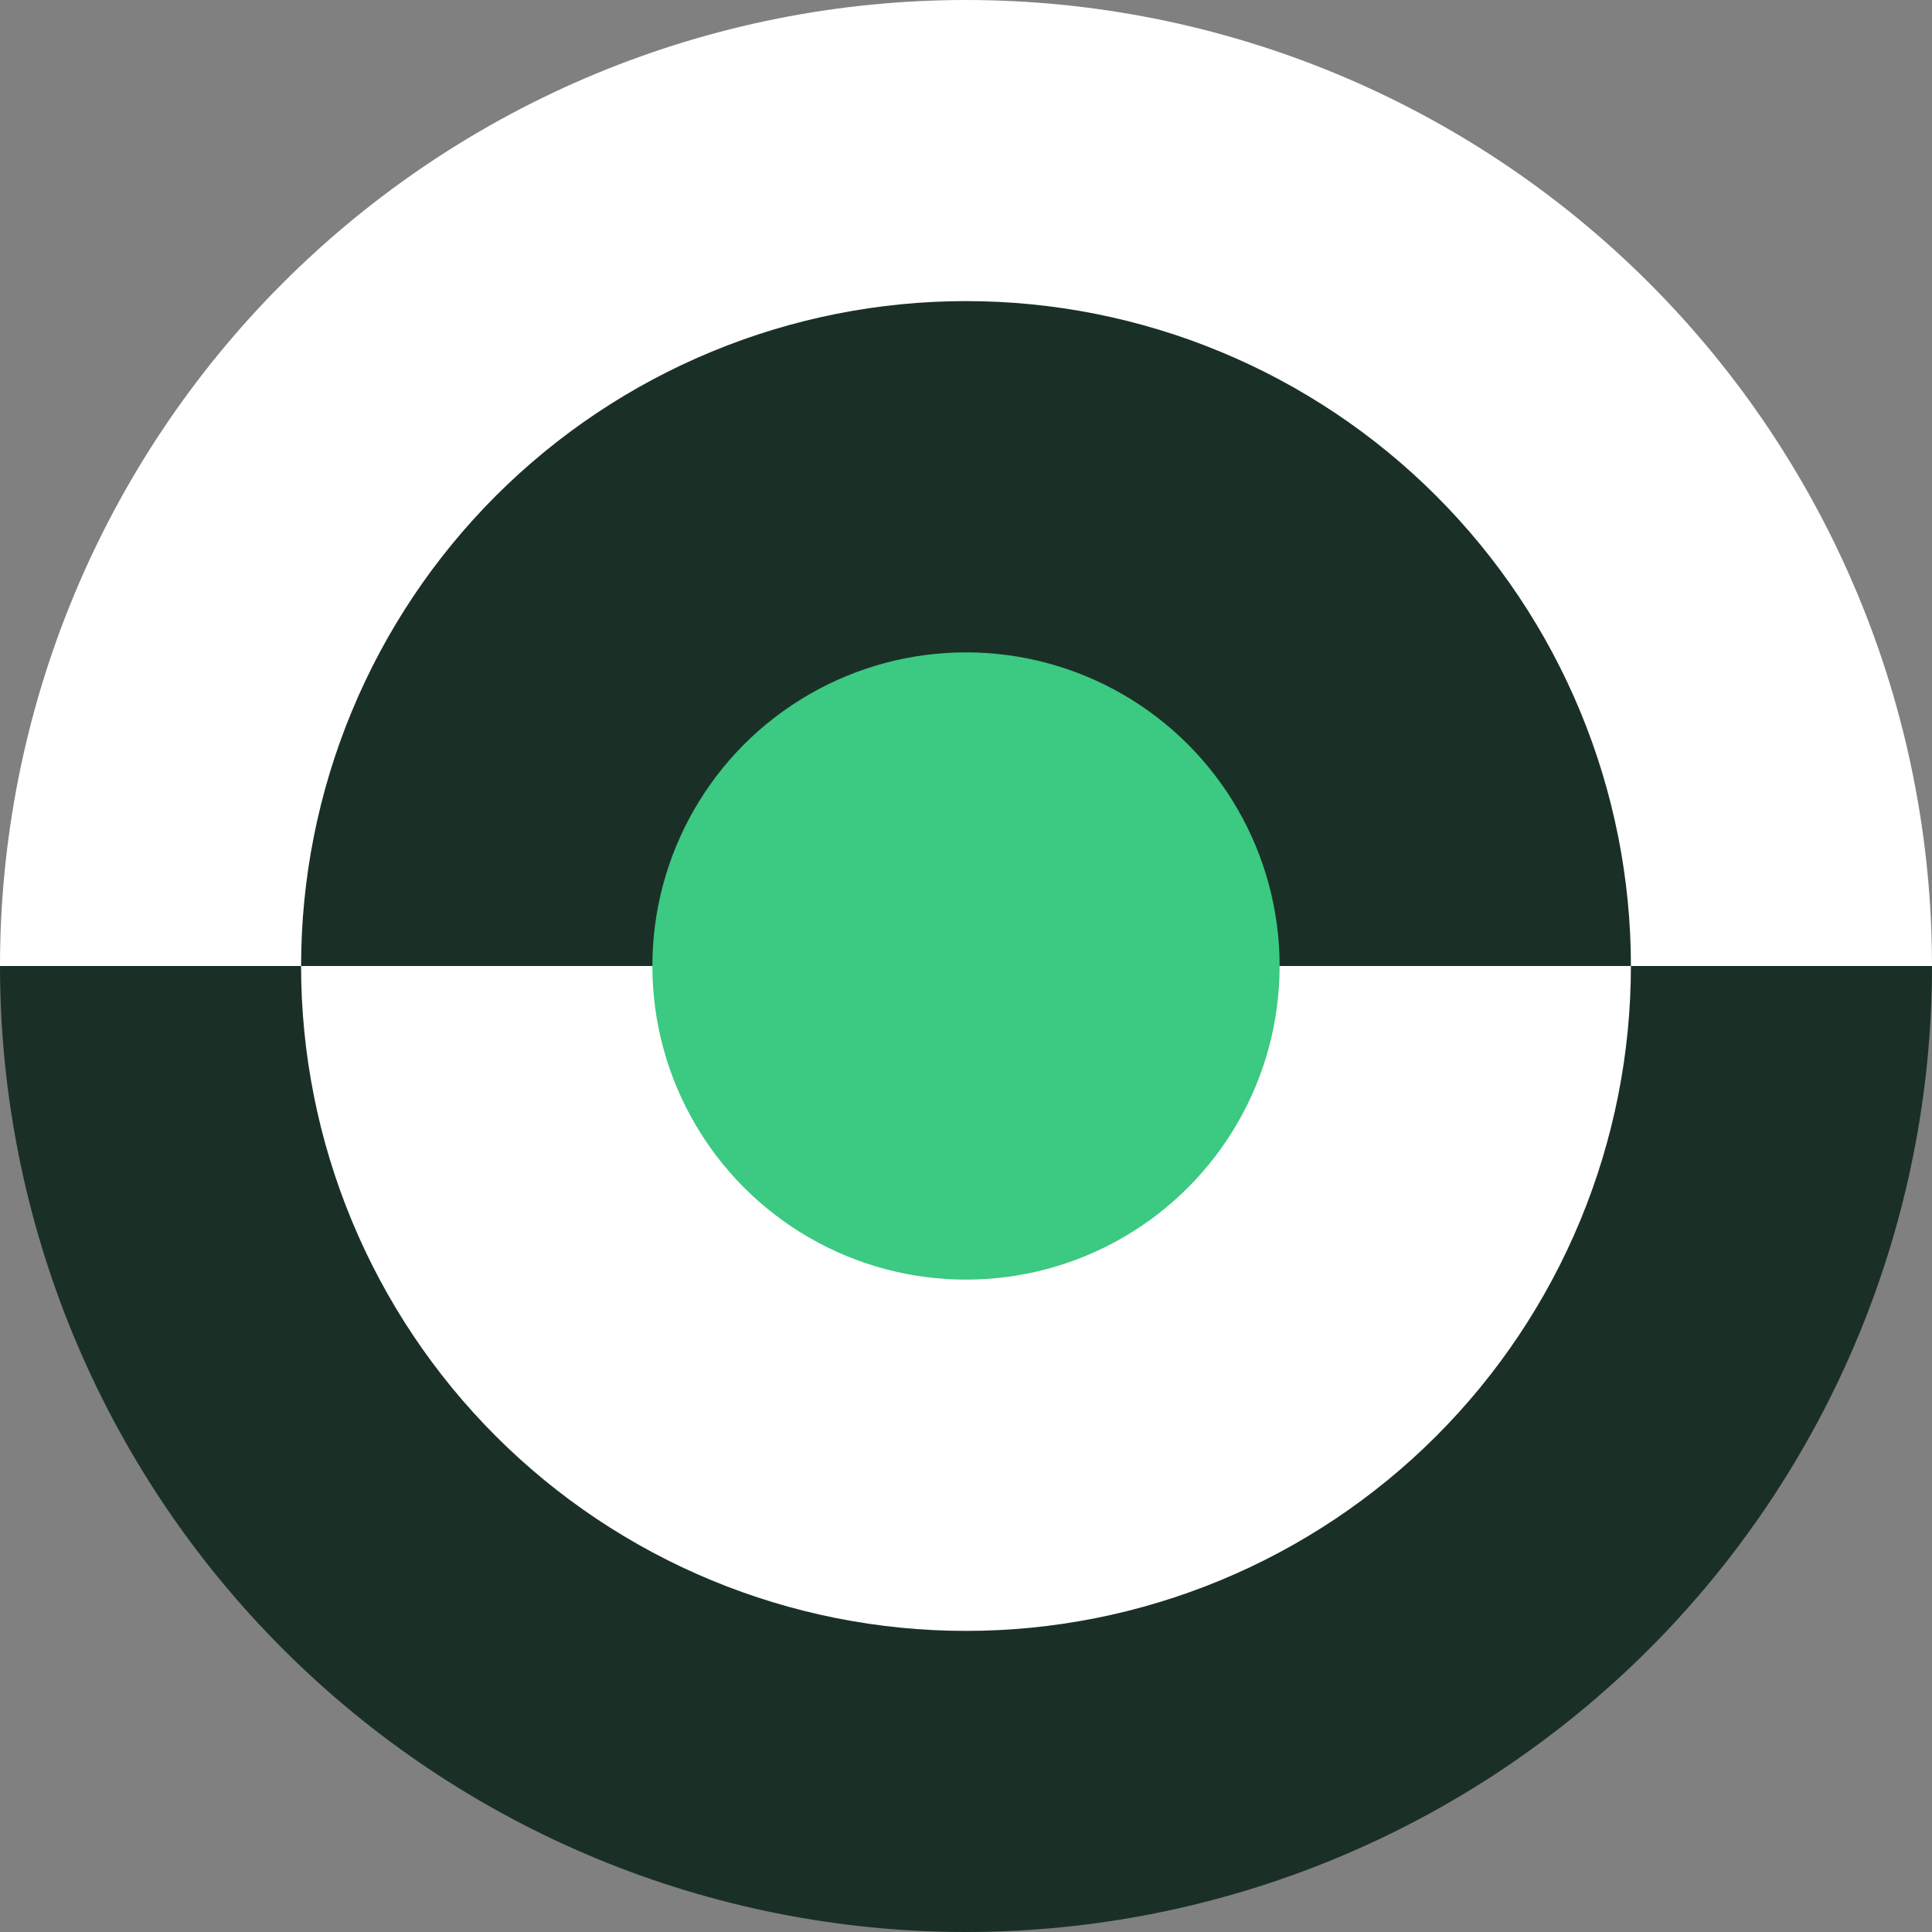
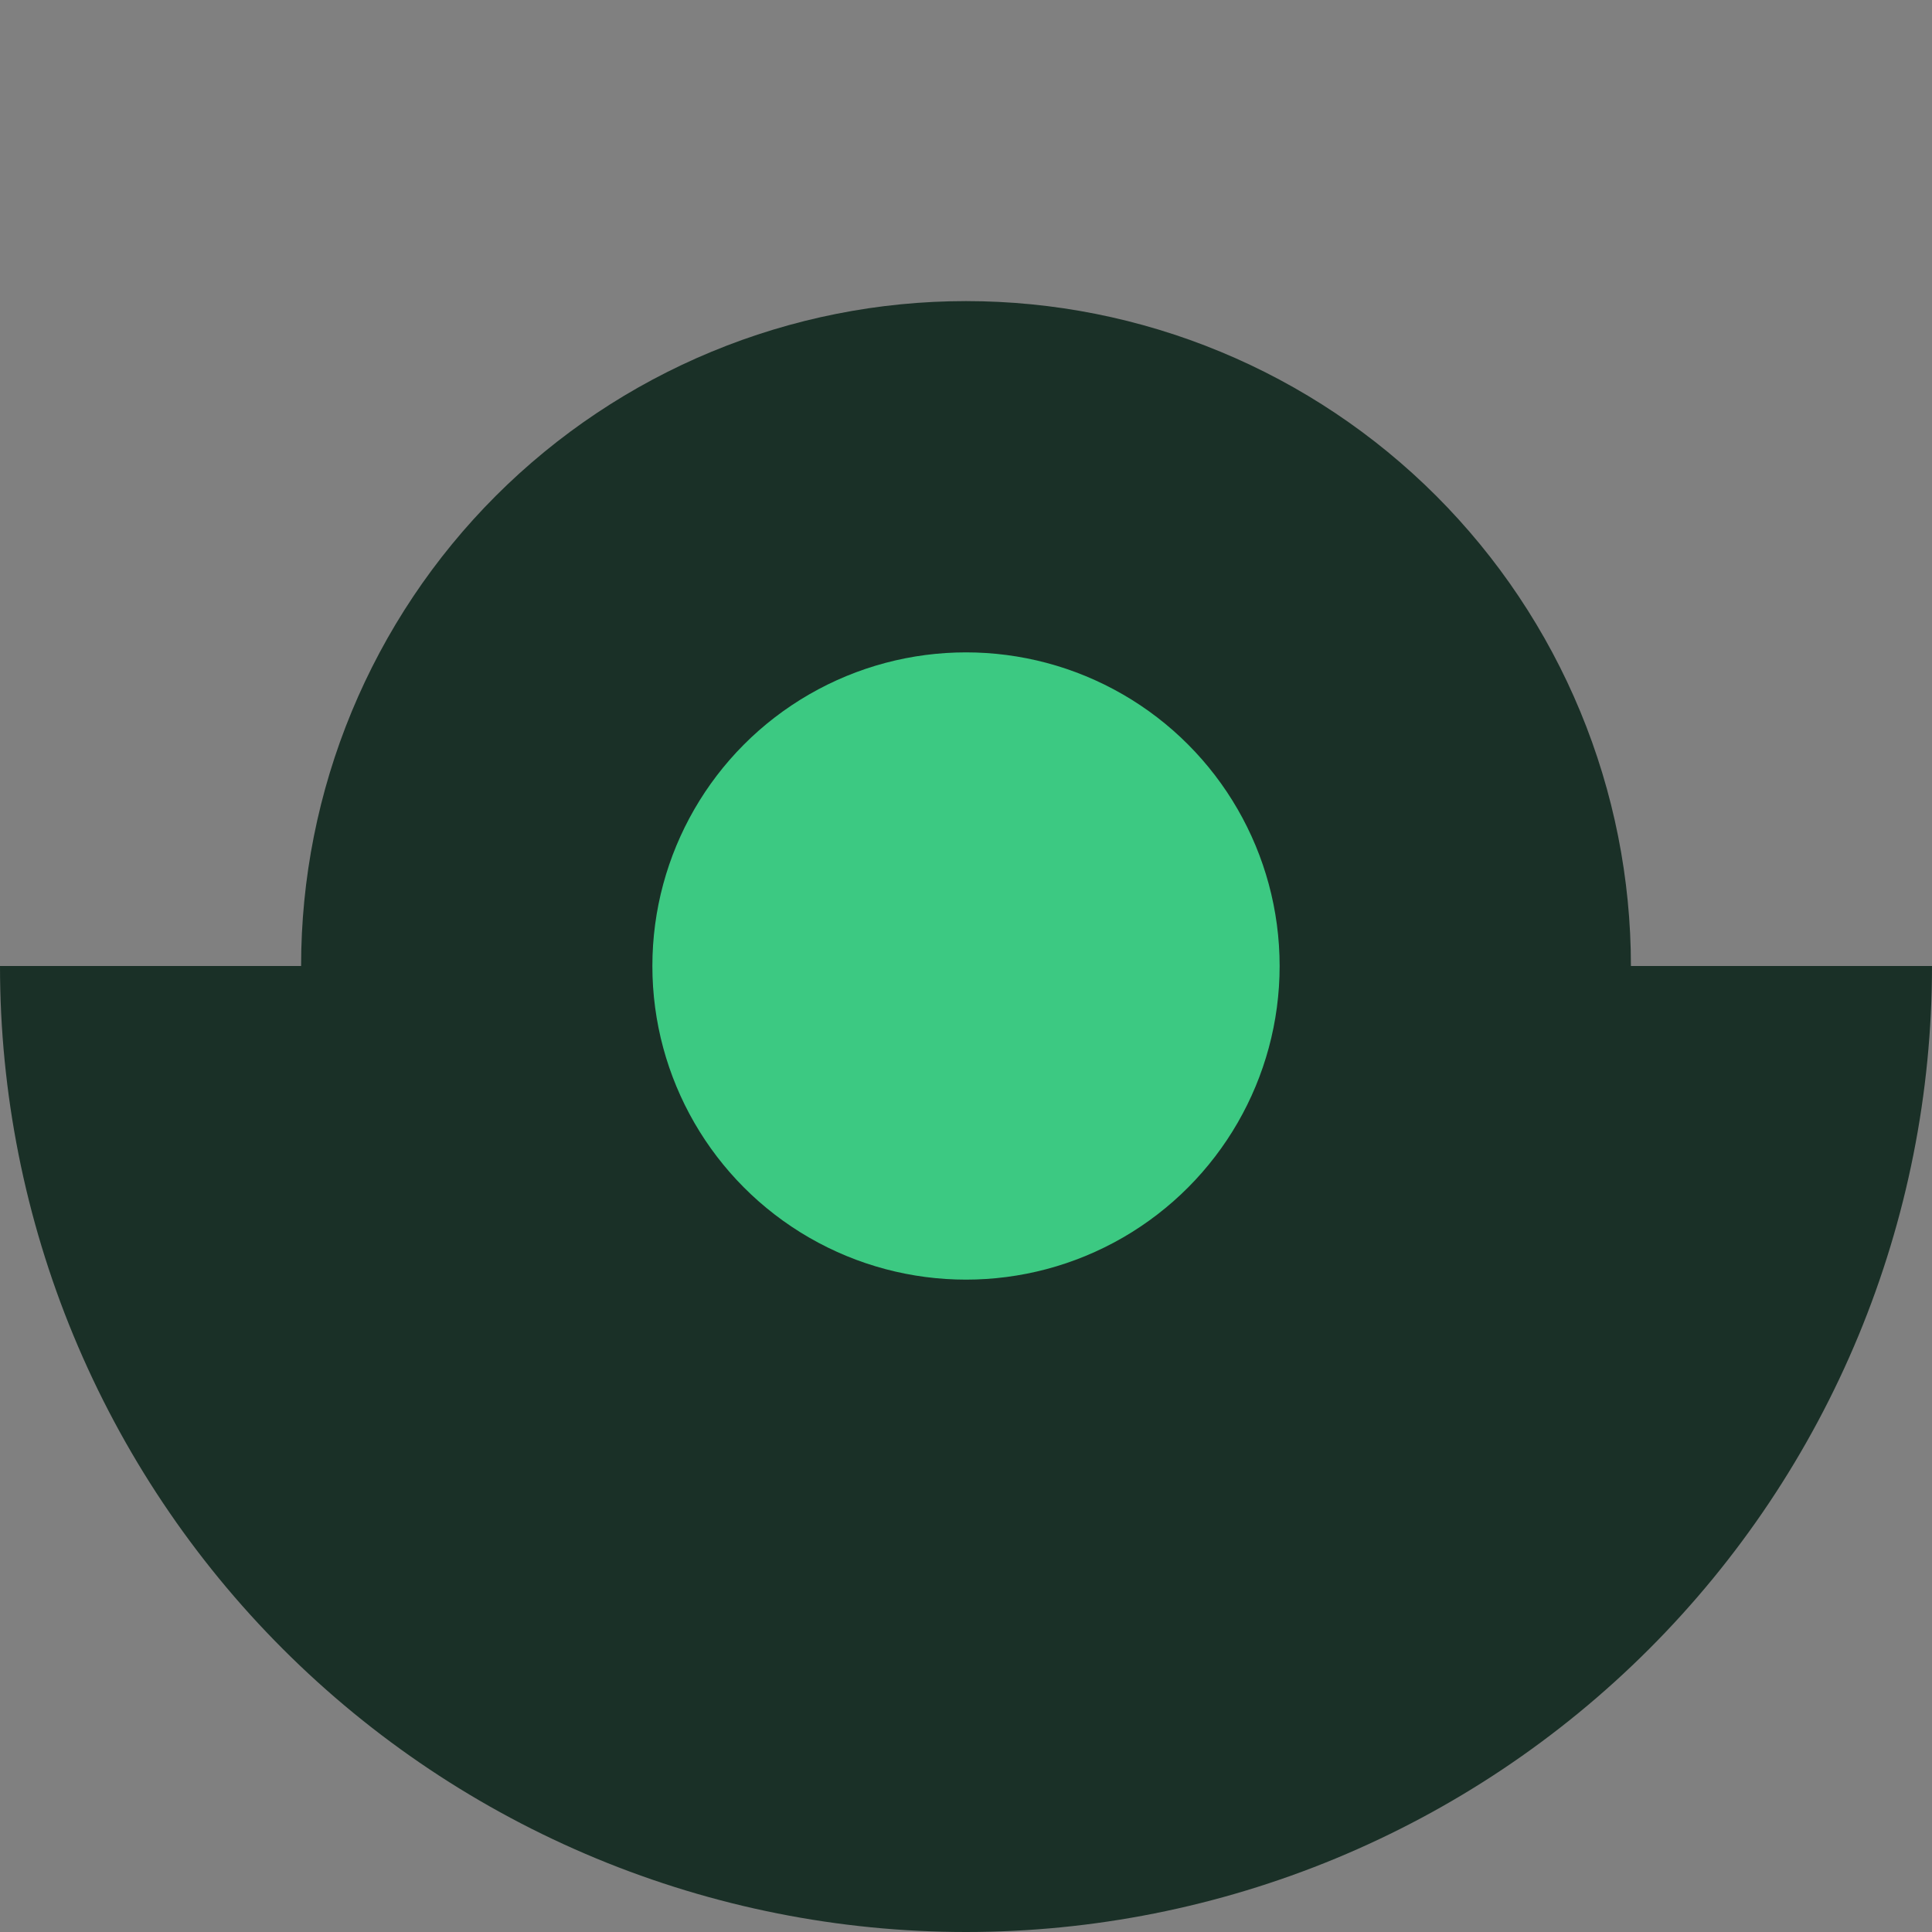
<svg xmlns="http://www.w3.org/2000/svg" width="87" height="87" viewBox="0 0 87 87" fill="none">
  <rect x="0" y="0" width="87" height="87" fill="#808080" stroke="none" />
  <path d="M-3.82891e-06 43.5C-4.328e-06 49.212 1.125 54.869 3.311 60.147C5.497 65.424 8.701 70.22 12.741 74.259C16.78 78.299 21.576 81.503 26.853 83.689C32.131 85.875 37.788 87 43.5 87C49.212 87 54.869 85.875 60.147 83.689C65.424 81.503 70.22 78.299 74.259 74.259C78.299 70.22 81.503 65.424 83.689 60.147C85.875 54.869 87 49.212 87 43.5L43.5 43.5L-3.82891e-06 43.5Z" fill="#1A3027" />
-   <path d="M13.558 43.5C13.558 47.432 14.333 51.325 15.838 54.958C17.342 58.591 19.548 61.891 22.328 64.672C25.108 67.452 28.409 69.657 32.042 71.162C35.674 72.667 39.568 73.441 43.5 73.441C47.432 73.441 51.325 72.667 54.958 71.162C58.591 69.657 61.891 67.452 64.672 64.672C67.452 61.891 69.657 58.591 71.162 54.958C72.667 51.325 73.441 47.432 73.441 43.5L43.5 43.5L13.558 43.5Z" fill="white" />
-   <path d="M87 43.5C87 37.788 85.875 32.131 83.689 26.853C81.503 21.576 78.299 16.78 74.259 12.741C70.22 8.702 65.424 5.497 60.147 3.311C54.869 1.125 49.212 8.35216e-06 43.5 7.60338e-06C37.788 6.85459e-06 32.131 1.125 26.853 3.311C21.576 5.497 16.78 8.702 12.741 12.741C8.701 16.78 5.497 21.576 3.311 26.853C1.125 32.131 -7.10429e-06 37.788 -7.60337e-06 43.5L43.5 43.5L87 43.5Z" fill="white" />
  <path d="M73.442 43.5C73.442 39.568 72.667 35.675 71.162 32.042C69.658 28.409 67.452 25.109 64.672 22.328C61.892 19.548 58.591 17.343 54.958 15.838C51.326 14.333 47.432 13.559 43.5 13.559C39.568 13.559 35.675 14.333 32.042 15.838C28.409 17.343 25.109 19.548 22.328 22.328C19.548 25.109 17.343 28.409 15.838 32.042C14.333 35.675 13.559 39.568 13.559 43.5L43.5 43.5L73.442 43.5Z" fill="#1A3027" />
  <ellipse cx="43.5" cy="43.5" rx="14.123" ry="14.123" transform="rotate(-180 43.5 43.5)" fill="#3CC982" />
</svg>